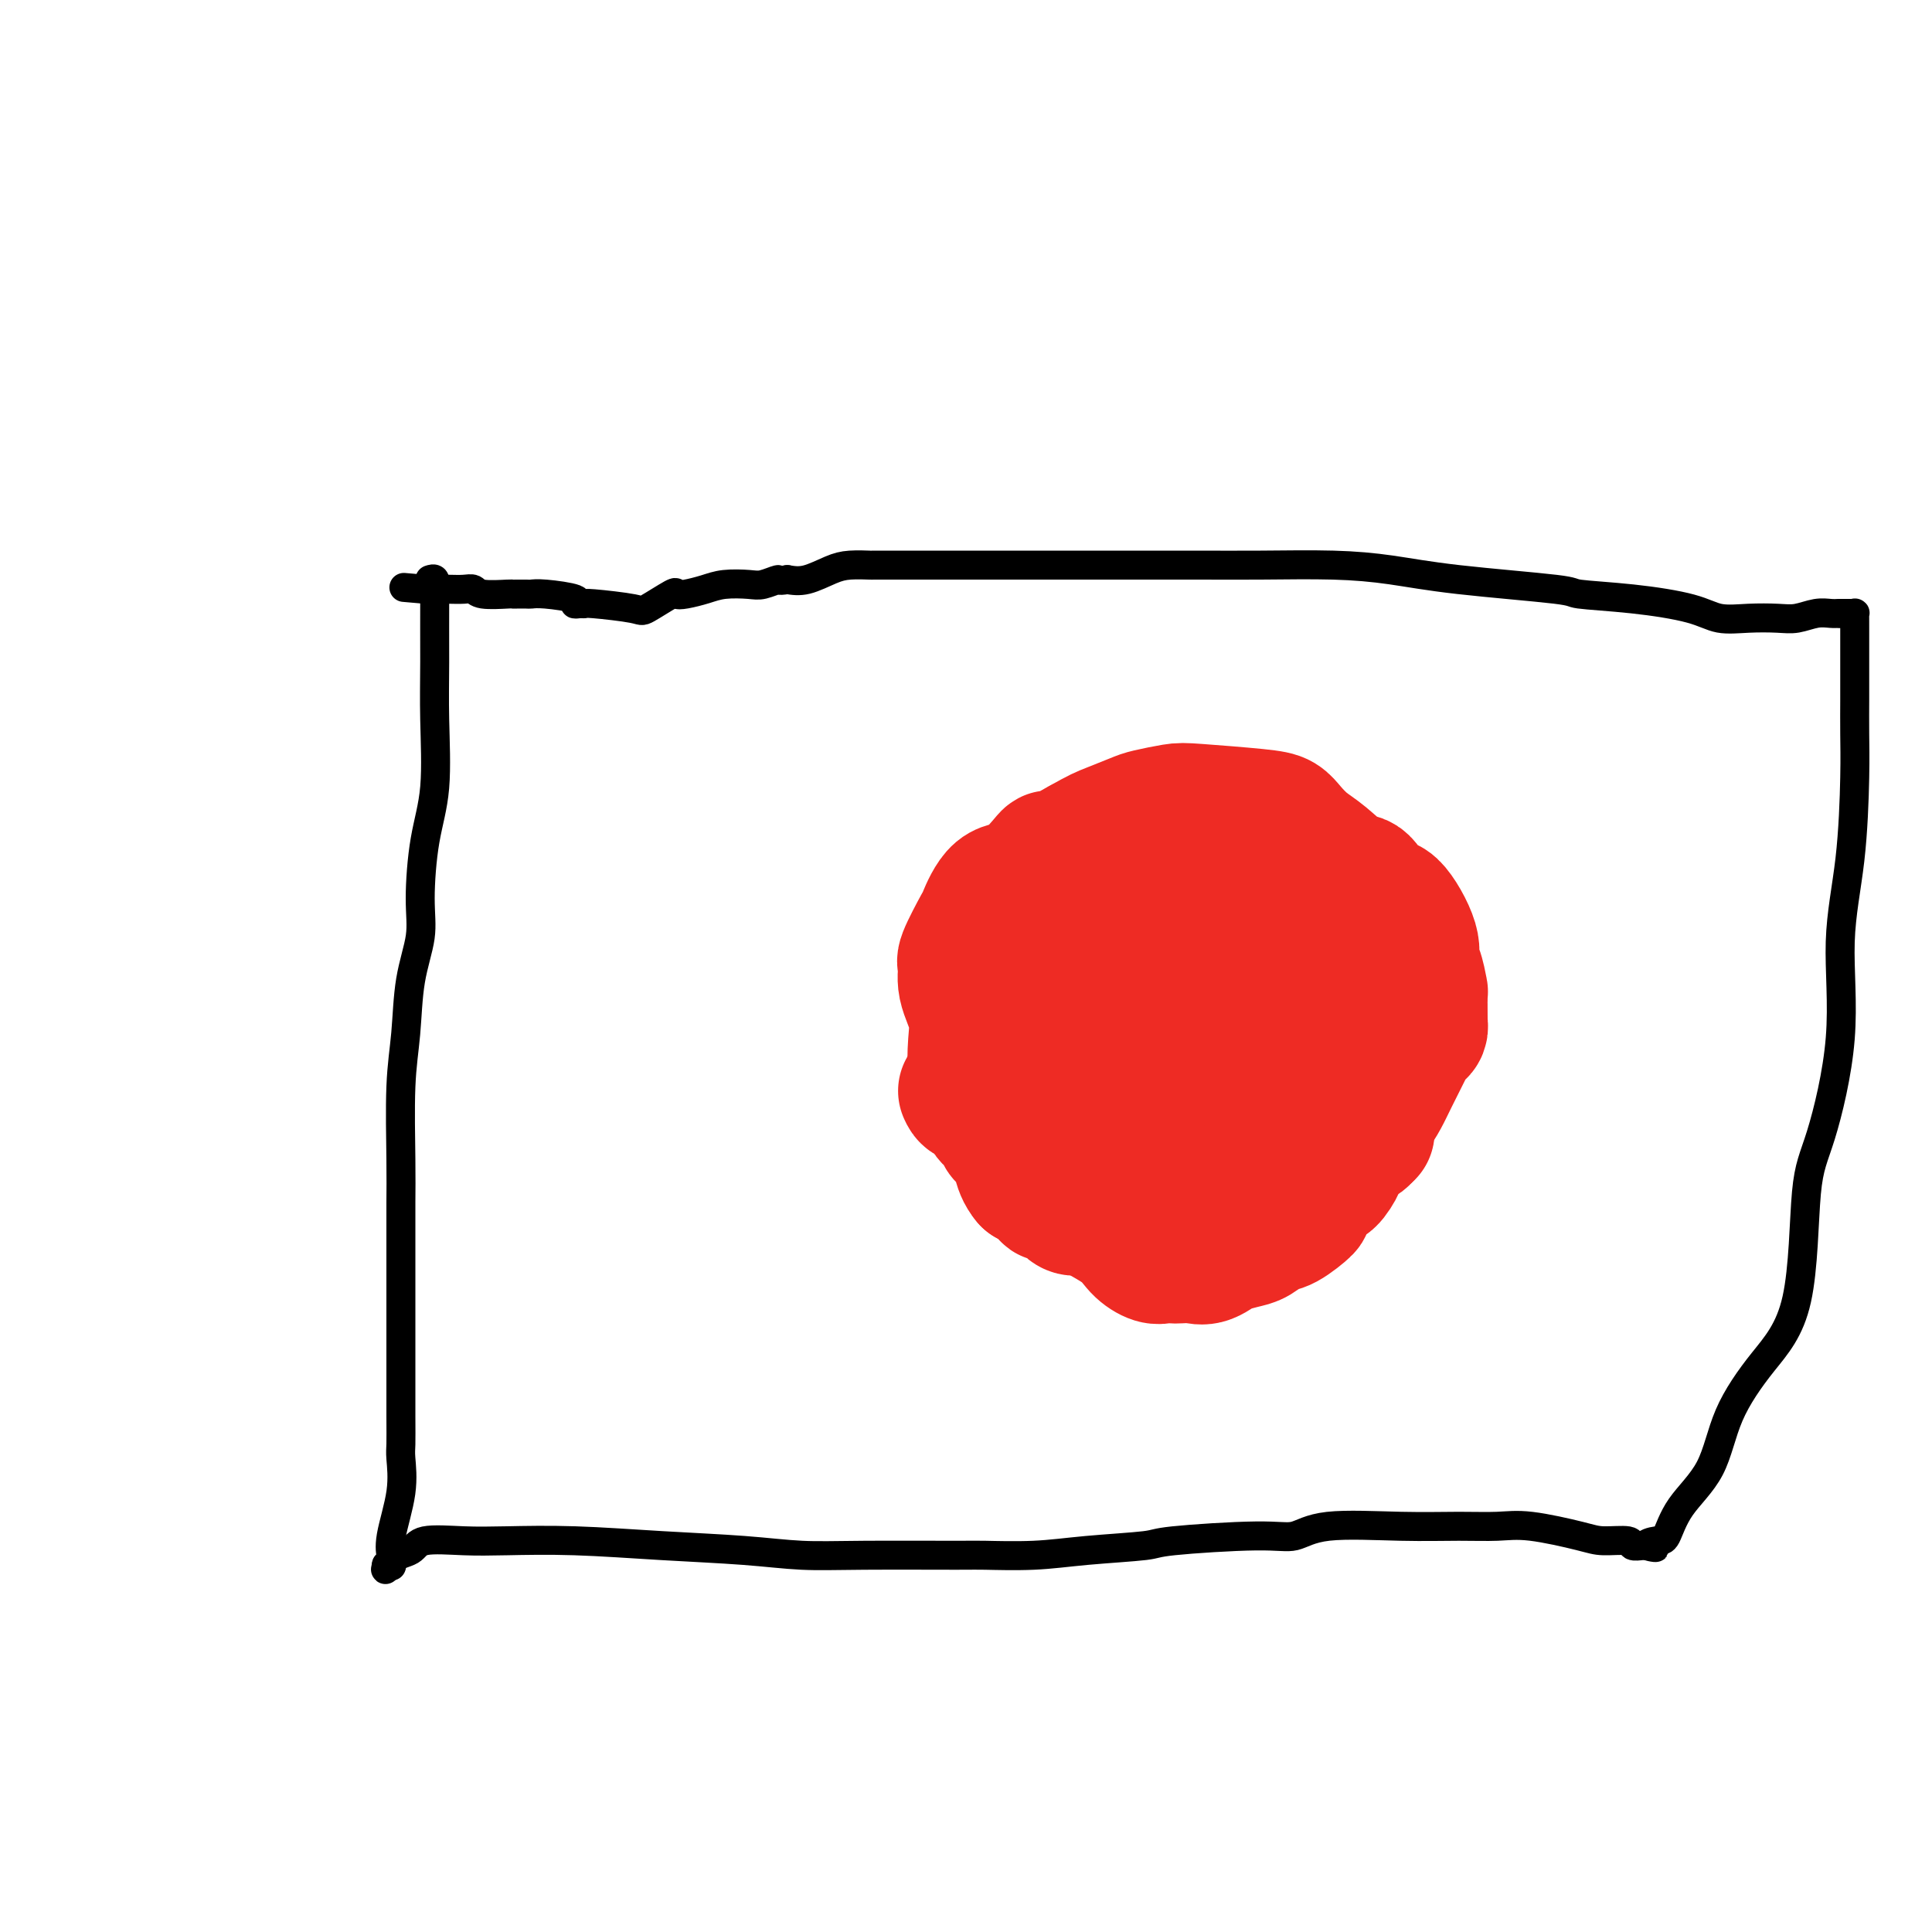
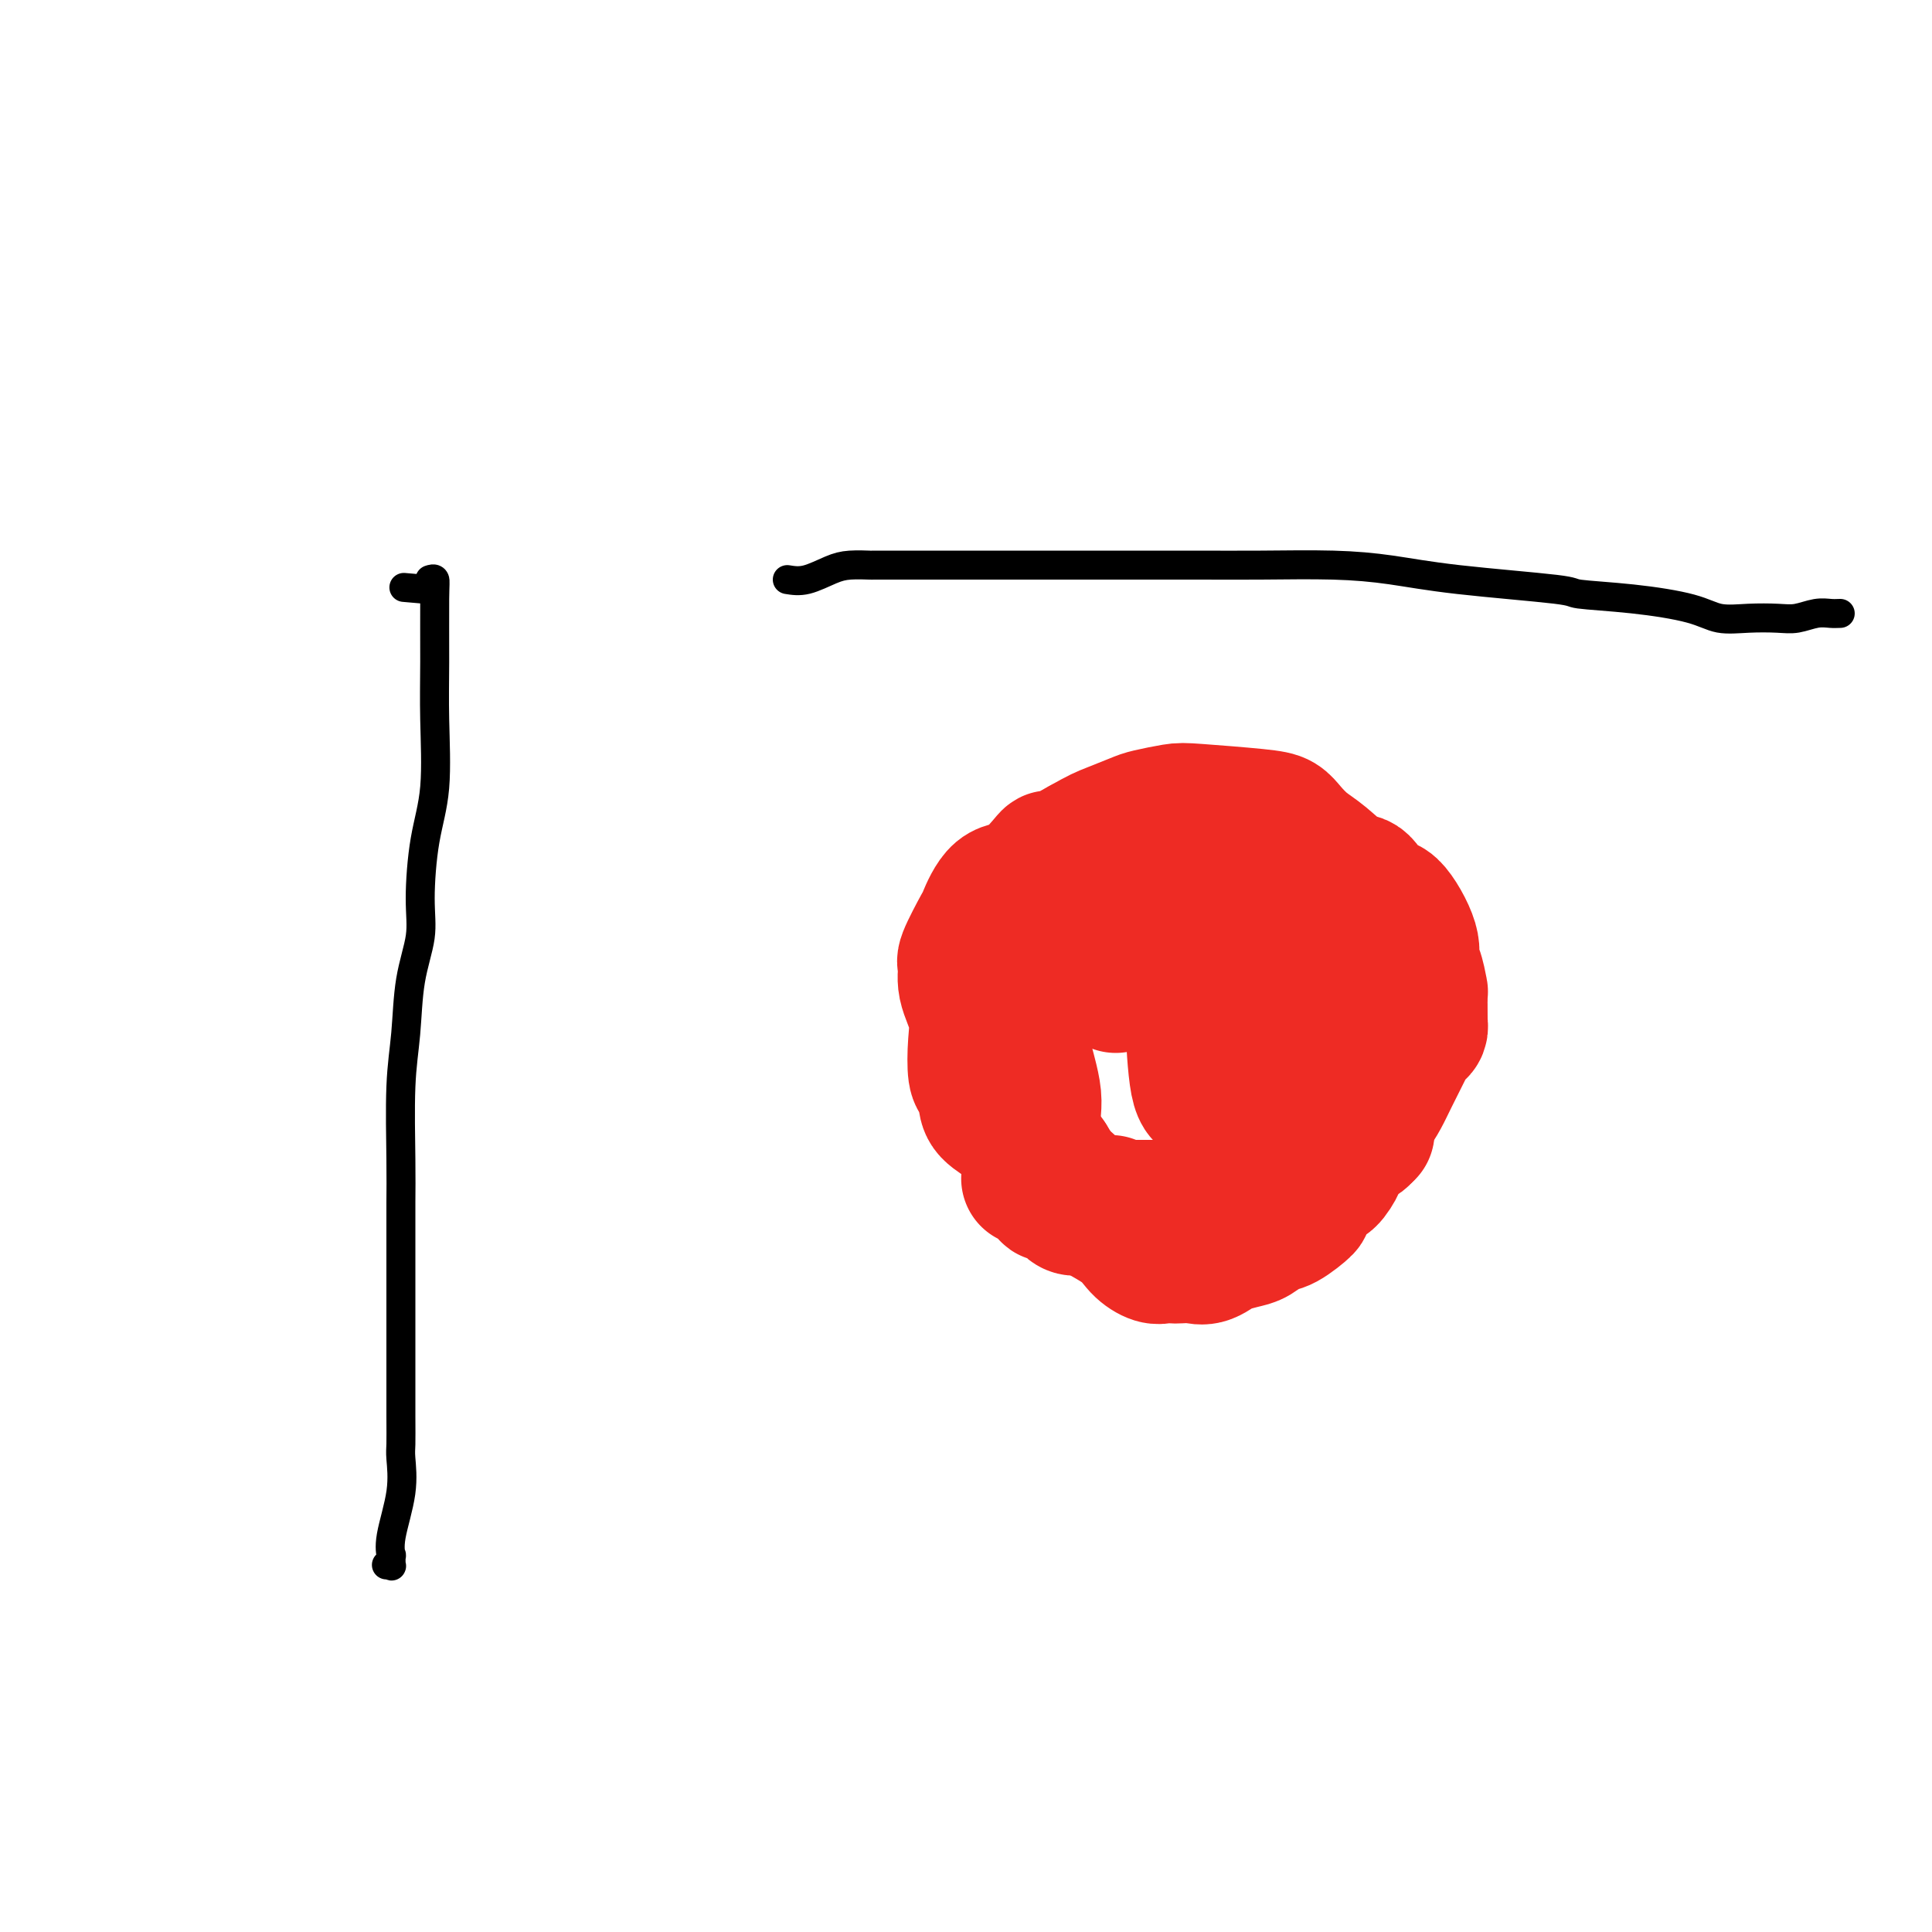
<svg xmlns="http://www.w3.org/2000/svg" viewBox="0 0 400 400" version="1.1">
  <g fill="none" stroke="#000000" stroke-width="6" stroke-linecap="round" stroke-linejoin="round">
    <path d="M89,120c0.424,-0.130 0.847,-0.261 1,0c0.153,0.261 0.035,0.913 0,4c-0.035,3.087 0.015,8.610 0,13c-0.015,4.390 -0.093,7.647 0,12c0.093,4.353 0.358,9.800 0,14c-0.358,4.200 -1.338,7.152 -2,11c-0.662,3.848 -1.004,8.593 -1,12c0.004,3.407 0.355,5.477 0,8c-0.355,2.523 -1.416,5.500 -2,9c-0.584,3.500 -0.692,7.522 -1,11c-0.308,3.478 -0.814,6.411 -1,11c-0.186,4.589 -0.050,10.833 0,15c0.050,4.167 0.013,6.255 0,9c-0.013,2.745 -0.003,6.146 0,9c0.003,2.854 0.000,5.160 0,9c-0.000,3.840 0.002,9.215 0,14c-0.002,4.785 -0.008,8.979 0,12c0.008,3.021 0.030,4.870 0,6c-0.030,1.130 -0.113,1.540 0,3c0.113,1.460 0.422,3.968 0,7c-0.422,3.032 -1.577,6.588 -2,9c-0.423,2.412 -0.116,3.679 0,4c0.116,0.321 0.041,-0.306 0,0c-0.041,0.306 -0.050,1.544 0,2c0.050,0.456 0.157,0.130 0,0c-0.157,-0.130 -0.579,-0.065 -1,0" />
-     <path d="M80,324c-0.459,2.183 -0.107,0.140 1,-1c1.107,-1.140 2.969,-1.378 4,-2c1.031,-0.622 1.233,-1.628 3,-2c1.767,-0.372 5.101,-0.111 8,0c2.899,0.111 5.363,0.072 9,0c3.637,-0.072 8.448,-0.177 14,0c5.552,0.177 11.845,0.636 18,1c6.155,0.364 12.171,0.633 17,1c4.829,0.367 8.473,0.831 12,1c3.527,0.169 6.939,0.042 13,0c6.061,-0.042 14.770,-0.000 19,0c4.230,0.000 3.981,-0.041 6,0c2.019,0.041 6.307,0.164 10,0c3.693,-0.164 6.791,-0.616 11,-1c4.209,-0.384 9.530,-0.699 12,-1c2.470,-0.301 2.088,-0.588 6,-1c3.912,-0.412 12.119,-0.948 17,-1c4.881,-0.052 6.436,0.379 8,0c1.564,-0.379 3.136,-1.567 7,-2c3.864,-0.433 10.018,-0.109 15,0c4.982,0.109 8.791,0.005 12,0c3.209,-0.005 5.817,0.089 8,0c2.183,-0.089 3.942,-0.360 7,0c3.058,0.360 7.414,1.350 10,2c2.586,0.650 3.400,0.959 5,1c1.600,0.041 3.986,-0.185 5,0c1.014,0.185 0.658,0.781 1,1c0.342,0.219 1.384,0.063 2,0c0.616,-0.063 0.808,-0.031 1,0" />
-     <path d="M341,320c3.617,0.683 0.660,0.390 0,0c-0.660,-0.390 0.978,-0.875 2,-1c1.022,-0.125 1.428,0.112 2,-1c0.572,-1.112 1.309,-3.573 3,-6c1.691,-2.427 4.336,-4.819 6,-8c1.664,-3.181 2.348,-7.150 4,-11c1.652,-3.850 4.272,-7.580 7,-11c2.728,-3.420 5.563,-6.529 7,-13c1.437,-6.471 1.478,-16.304 2,-22c0.522,-5.696 1.527,-7.256 3,-12c1.473,-4.744 3.414,-12.670 4,-20c0.586,-7.330 -0.183,-14.062 0,-20c0.183,-5.938 1.317,-11.083 2,-17c0.683,-5.917 0.915,-12.606 1,-17c0.085,-4.394 0.023,-6.491 0,-9c-0.023,-2.509 -0.006,-5.429 0,-7c0.006,-1.571 0.002,-1.793 0,-2c-0.002,-0.207 -0.001,-0.399 0,-1c0.001,-0.601 0.001,-1.611 0,-4c-0.001,-2.389 -0.003,-6.157 0,-8c0.003,-1.843 0.012,-1.762 0,-2c-0.012,-0.238 -0.045,-0.796 0,-1c0.045,-0.204 0.170,-0.055 0,0c-0.170,0.055 -0.633,0.015 -1,0c-0.367,-0.015 -0.637,-0.004 -1,0c-0.363,0.004 -0.818,0.001 -1,0c-0.182,-0.001 -0.091,-0.001 0,0" />
    <path d="M381,127c-0.788,0.016 -1.258,0.056 -2,0c-0.742,-0.056 -1.755,-0.210 -3,0c-1.245,0.210 -2.721,0.782 -4,1c-1.279,0.218 -2.359,0.080 -4,0c-1.641,-0.080 -3.842,-0.101 -6,0c-2.158,0.101 -4.271,0.326 -6,0c-1.729,-0.326 -3.073,-1.203 -6,-2c-2.927,-0.797 -7.436,-1.512 -12,-2c-4.564,-0.488 -9.182,-0.747 -11,-1c-1.818,-0.253 -0.837,-0.498 -5,-1c-4.163,-0.502 -13.471,-1.259 -20,-2c-6.529,-0.741 -10.279,-1.467 -14,-2c-3.721,-0.533 -7.412,-0.875 -12,-1c-4.588,-0.125 -10.072,-0.033 -15,0c-4.928,0.033 -9.302,0.009 -12,0c-2.698,-0.009 -3.722,-0.002 -5,0c-1.278,0.002 -2.810,0.001 -5,0c-2.190,-0.001 -5.039,-0.000 -9,0c-3.961,0.000 -9.033,0.000 -12,0c-2.967,-0.000 -3.828,-0.000 -5,0c-1.172,0.000 -2.656,0.000 -4,0c-1.344,-0.000 -2.547,-0.000 -4,0c-1.453,0.000 -3.157,0.000 -6,0c-2.843,-0.000 -6.827,-0.001 -9,0c-2.173,0.001 -2.537,0.002 -4,0c-1.463,-0.002 -4.026,-0.007 -5,0c-0.974,0.007 -0.361,0.027 -1,0c-0.639,-0.027 -2.532,-0.100 -4,0c-1.468,0.100 -2.511,0.373 -4,1c-1.489,0.627 -3.426,1.608 -5,2c-1.574,0.392 -2.787,0.196 -4,0" />
-     <path d="M163,120c-2.313,0.404 -1.594,-0.085 -2,0c-0.406,0.085 -1.936,0.744 -3,1c-1.064,0.256 -1.662,0.108 -3,0c-1.338,-0.108 -3.415,-0.175 -5,0c-1.585,0.175 -2.677,0.594 -4,1c-1.323,0.406 -2.876,0.800 -4,1c-1.124,0.200 -1.818,0.208 -2,0c-0.182,-0.208 0.148,-0.630 -1,0c-1.148,0.630 -3.774,2.312 -5,3c-1.226,0.688 -1.052,0.381 -3,0c-1.948,-0.381 -6.019,-0.837 -8,-1c-1.981,-0.163 -1.871,-0.033 -2,0c-0.129,0.033 -0.497,-0.030 -1,0c-0.503,0.030 -1.142,0.152 -1,0c0.142,-0.152 1.065,-0.577 0,-1c-1.065,-0.423 -4.118,-0.845 -6,-1c-1.882,-0.155 -2.595,-0.042 -3,0c-0.405,0.042 -0.504,0.012 -1,0c-0.496,-0.012 -1.389,-0.007 -2,0c-0.611,0.007 -0.939,0.016 -1,0c-0.061,-0.016 0.146,-0.057 -1,0c-1.146,0.057 -3.645,0.211 -5,0c-1.355,-0.211 -1.568,-0.789 -2,-1c-0.432,-0.211 -1.085,-0.057 -2,0c-0.915,0.057 -2.091,0.015 -3,0c-0.909,-0.015 -1.550,-0.004 -2,0c-0.450,0.004 -0.708,0.001 -1,0c-0.292,-0.001 -0.617,-0.000 -1,0c-0.383,0.000 -0.824,0.000 -1,0c-0.176,-0.000 -0.088,-0.000 0,0" />
    <path d="M88,122c-7.667,-0.667 -3.833,-0.333 0,0" />
  </g>
  <g fill="none" stroke="#EE2B24" stroke-width="28" stroke-linecap="round" stroke-linejoin="round">
    <path d="M230,249c-0.220,-0.001 -0.440,-0.002 -1,0c-0.560,0.002 -1.461,0.008 -2,0c-0.539,-0.008 -0.715,-0.031 -1,0c-0.285,0.031 -0.678,0.116 -1,0c-0.322,-0.116 -0.572,-0.432 -1,-1c-0.428,-0.568 -1.032,-1.387 -2,-2c-0.968,-0.613 -2.298,-1.021 -3,-2c-0.702,-0.979 -0.776,-2.530 -2,-4c-1.224,-1.470 -3.599,-2.860 -5,-4c-1.401,-1.140 -1.829,-2.031 -3,-3c-1.171,-0.969 -3.085,-2.015 -4,-3c-0.915,-0.985 -0.832,-1.910 -1,-3c-0.168,-1.090 -0.589,-2.345 -1,-3c-0.411,-0.655 -0.813,-0.708 -1,-2c-0.187,-1.292 -0.158,-3.822 0,-6c0.158,-2.178 0.446,-4.003 0,-6c-0.446,-1.997 -1.624,-4.166 -2,-6c-0.376,-1.834 0.050,-3.333 0,-4c-0.050,-0.667 -0.578,-0.503 0,-2c0.578,-1.497 2.261,-4.655 3,-6c0.739,-1.345 0.533,-0.876 1,-2c0.467,-1.124 1.606,-3.840 3,-5c1.394,-1.160 3.044,-0.765 5,-2c1.956,-1.235 4.219,-4.102 5,-5c0.781,-0.898 0.080,0.172 1,0c0.920,-0.172 3.460,-1.586 6,-3" />
    <path d="M224,175c3.715,-2.117 4.502,-2.410 6,-3c1.498,-0.590 3.706,-1.475 5,-2c1.294,-0.525 1.673,-0.688 3,-1c1.327,-0.312 3.601,-0.772 5,-1c1.399,-0.228 1.924,-0.223 5,0c3.076,0.223 8.701,0.666 12,1c3.299,0.334 4.270,0.560 5,1c0.730,0.440 1.220,1.094 2,2c0.780,0.906 1.850,2.062 3,3c1.150,0.938 2.378,1.657 4,3c1.622,1.343 3.637,3.311 5,4c1.363,0.689 2.073,0.100 3,1c0.927,0.900 2.069,3.288 3,4c0.931,0.712 1.651,-0.253 3,1c1.349,1.253 3.328,4.723 4,7c0.672,2.277 0.036,3.360 0,4c-0.036,0.640 0.526,0.836 1,2c0.474,1.164 0.860,3.296 1,4c0.140,0.704 0.035,-0.019 0,1c-0.035,1.019 0.001,3.779 0,5c-0.001,1.221 -0.040,0.904 0,1c0.040,0.096 0.159,0.605 0,1c-0.159,0.395 -0.595,0.674 -1,1c-0.405,0.326 -0.781,0.697 -1,1c-0.219,0.303 -0.283,0.537 -1,2c-0.717,1.463 -2.087,4.154 -3,6c-0.913,1.846 -1.369,2.845 -2,4c-0.631,1.155 -1.437,2.464 -2,3c-0.563,0.536 -0.882,0.298 -1,1c-0.118,0.702 -0.034,2.343 0,3c0.034,0.657 0.017,0.328 0,0" />
    <path d="M283,234c-2.065,3.425 -1.729,0.488 -2,0c-0.271,-0.488 -1.151,1.474 -2,3c-0.849,1.526 -1.668,2.615 -2,3c-0.332,0.385 -0.178,0.065 0,0c0.178,-0.065 0.381,0.123 0,1c-0.381,0.877 -1.344,2.442 -2,3c-0.656,0.558 -1.004,0.109 -2,1c-0.996,0.891 -2.640,3.121 -3,4c-0.360,0.879 0.566,0.406 0,1c-0.566,0.594 -2.623,2.254 -4,3c-1.377,0.746 -2.076,0.576 -3,1c-0.924,0.424 -2.075,1.442 -3,2c-0.925,0.558 -1.626,0.657 -3,1c-1.374,0.343 -3.423,0.929 -4,1c-0.577,0.071 0.316,-0.373 0,0c-0.316,0.373 -1.842,1.564 -3,2c-1.158,0.436 -1.947,0.118 -3,0c-1.053,-0.118 -2.368,-0.036 -3,0c-0.632,0.036 -0.579,0.027 -1,0c-0.421,-0.027 -1.314,-0.071 -2,0c-0.686,0.071 -1.166,0.258 -2,0c-0.834,-0.258 -2.024,-0.960 -3,-2c-0.976,-1.040 -1.739,-2.420 -4,-4c-2.261,-1.580 -6.020,-3.362 -8,-5c-1.980,-1.638 -2.183,-3.132 -3,-4c-0.817,-0.868 -2.250,-1.109 -3,-2c-0.750,-0.891 -0.817,-2.432 -1,-3c-0.183,-0.568 -0.481,-0.162 -1,-1c-0.519,-0.838 -1.260,-2.919 -2,-5" />
    <path d="M214,234c-0.498,-2.506 0.258,-4.272 0,-7c-0.258,-2.728 -1.530,-6.418 -2,-9c-0.470,-2.582 -0.138,-4.056 0,-5c0.138,-0.944 0.081,-1.357 0,-2c-0.081,-0.643 -0.187,-1.514 0,-2c0.187,-0.486 0.666,-0.585 1,-1c0.334,-0.415 0.524,-1.144 1,-2c0.476,-0.856 1.237,-1.837 2,-3c0.763,-1.163 1.526,-2.508 2,-3c0.474,-0.492 0.658,-0.132 1,-1c0.342,-0.868 0.842,-2.965 2,-5c1.158,-2.035 2.973,-4.010 4,-5c1.027,-0.990 1.268,-0.996 2,-1c0.732,-0.004 1.957,-0.007 3,0c1.043,0.007 1.904,0.024 3,0c1.096,-0.024 2.429,-0.089 4,0c1.571,0.089 3.382,0.333 5,1c1.618,0.667 3.045,1.756 4,3c0.955,1.244 1.439,2.642 2,4c0.561,1.358 1.198,2.674 2,4c0.802,1.326 1.770,2.661 3,4c1.230,1.339 2.722,2.684 4,4c1.278,1.316 2.343,2.605 3,5c0.657,2.395 0.905,5.897 1,8c0.095,2.103 0.038,2.806 0,4c-0.038,1.194 -0.055,2.879 0,4c0.055,1.121 0.183,1.679 0,2c-0.183,0.321 -0.678,0.406 -1,1c-0.322,0.594 -0.471,1.698 -1,2c-0.529,0.302 -1.437,-0.200 -2,0c-0.563,0.200 -0.782,1.100 -1,2" />
-     <path d="M256,236c-1.314,1.080 -2.100,0.279 -3,0c-0.900,-0.279 -1.916,-0.037 -3,0c-1.084,0.037 -2.236,-0.131 -4,0c-1.764,0.131 -4.139,0.563 -6,0c-1.861,-0.563 -3.206,-2.120 -4,-3c-0.794,-0.880 -1.035,-1.083 -2,-2c-0.965,-0.917 -2.654,-2.546 -4,-4c-1.346,-1.454 -2.349,-2.731 -3,-4c-0.651,-1.269 -0.951,-2.530 -1,-4c-0.049,-1.470 0.153,-3.150 0,-4c-0.153,-0.850 -0.663,-0.871 0,-1c0.663,-0.129 2.498,-0.367 4,-1c1.502,-0.633 2.672,-1.661 4,-2c1.328,-0.339 2.813,0.011 4,0c1.187,-0.011 2.076,-0.385 3,0c0.924,0.385 1.882,1.527 2,2c0.118,0.473 -0.606,0.278 0,0c0.606,-0.278 2.541,-0.638 4,1c1.459,1.638 2.440,5.274 3,8c0.560,2.726 0.698,4.541 1,6c0.302,1.459 0.766,2.561 1,4c0.234,1.439 0.237,3.214 0,4c-0.237,0.786 -0.714,0.583 -2,1c-1.286,0.417 -3.380,1.453 -5,2c-1.620,0.547 -2.767,0.605 -4,0c-1.233,-0.605 -2.552,-1.873 -4,-3c-1.448,-1.127 -3.023,-2.114 -5,-5c-1.977,-2.886 -4.355,-7.670 -5,-11c-0.645,-3.330 0.442,-5.204 1,-7c0.558,-1.796 0.588,-3.513 1,-5c0.412,-1.487 1.206,-2.743 2,-4" />
    <path d="M231,204c1.507,-3.096 3.275,-2.837 5,-3c1.725,-0.163 3.409,-0.746 5,-1c1.591,-0.254 3.091,-0.177 4,0c0.909,0.177 1.229,0.453 3,1c1.771,0.547 4.995,1.364 9,2c4.005,0.636 8.790,1.089 11,2c2.210,0.911 1.843,2.279 2,3c0.157,0.721 0.838,0.795 1,1c0.162,0.205 -0.194,0.539 0,2c0.194,1.461 0.940,4.048 0,7c-0.940,2.952 -3.565,6.270 -5,8c-1.435,1.730 -1.681,1.874 -4,2c-2.319,0.126 -6.712,0.235 -9,0c-2.288,-0.235 -2.469,-0.813 -3,-1c-0.531,-0.187 -1.410,0.018 -2,-3c-0.590,-3.018 -0.890,-9.257 -1,-12c-0.110,-2.743 -0.030,-1.989 0,-4c0.030,-2.011 0.011,-6.788 0,-9c-0.011,-2.212 -0.015,-1.858 0,-2c0.015,-0.142 0.050,-0.781 1,-1c0.950,-0.219 2.815,-0.017 4,0c1.185,0.017 1.690,-0.150 2,0c0.310,0.150 0.426,0.615 1,1c0.574,0.385 1.607,0.688 2,1c0.393,0.312 0.148,0.634 0,1c-0.148,0.366 -0.197,0.778 0,1c0.197,0.222 0.640,0.255 0,0c-0.640,-0.255 -2.365,-0.800 -4,-1c-1.635,-0.200 -3.182,-0.057 -4,0c-0.818,0.057 -0.909,0.029 -1,0" />
    <path d="M248,199c-1.625,-0.344 -1.187,-1.206 -1,-2c0.187,-0.794 0.123,-1.522 0,-2c-0.123,-0.478 -0.305,-0.705 0,-1c0.305,-0.295 1.098,-0.656 2,-1c0.902,-0.344 1.912,-0.671 4,0c2.088,0.671 5.253,2.340 7,3c1.747,0.660 2.076,0.311 3,1c0.924,0.689 2.443,2.417 3,4c0.557,1.583 0.150,3.023 0,4c-0.150,0.977 -0.044,1.491 -1,3c-0.956,1.509 -2.974,4.011 -4,6c-1.026,1.989 -1.059,3.464 -1,4c0.059,0.536 0.212,0.134 0,1c-0.212,0.866 -0.789,3.000 -1,4c-0.211,1.000 -0.057,0.867 0,1c0.057,0.133 0.015,0.532 0,1c-0.015,0.468 -0.005,1.004 0,2c0.005,0.996 0.003,2.450 0,3c-0.003,0.550 -0.008,0.194 0,1c0.008,0.806 0.030,2.772 0,4c-0.030,1.228 -0.113,1.716 0,2c0.113,0.284 0.424,0.364 0,1c-0.424,0.636 -1.581,1.829 -2,3c-0.419,1.171 -0.101,2.321 0,3c0.101,0.679 -0.014,0.886 0,1c0.014,0.114 0.158,0.134 0,0c-0.158,-0.134 -0.620,-0.421 -1,0c-0.380,0.421 -0.680,1.549 -1,2c-0.320,0.451 -0.660,0.226 -1,0" />
    <path d="M254,247c-1.014,1.393 -1.048,0.376 -1,0c0.048,-0.376 0.178,-0.112 0,0c-0.178,0.112 -0.662,0.072 -1,0c-0.338,-0.072 -0.528,-0.177 -1,0c-0.472,0.177 -1.226,0.636 -2,1c-0.774,0.364 -1.568,0.633 -2,1c-0.432,0.367 -0.501,0.830 -1,1c-0.499,0.170 -1.428,0.045 -2,0c-0.572,-0.045 -0.787,-0.012 -1,0c-0.213,0.012 -0.424,0.003 -1,0c-0.576,-0.003 -1.516,-0.001 -2,0c-0.484,0.001 -0.511,0.000 -1,0c-0.489,-0.000 -1.439,-0.000 -2,0c-0.561,0.000 -0.732,0.000 -1,0c-0.268,-0.000 -0.634,-0.000 -1,0c-0.366,0.000 -0.732,0.000 -1,0c-0.268,-0.000 -0.439,-0.000 -1,0c-0.561,0.000 -1.511,0.000 -2,0c-0.489,-0.000 -0.515,-0.000 -1,0c-0.485,0.000 -1.429,0.001 -2,0c-0.571,-0.001 -0.770,-0.005 -1,0c-0.230,0.005 -0.490,0.017 -1,0c-0.510,-0.017 -1.271,-0.065 -2,0c-0.729,0.065 -1.425,0.241 -2,0c-0.575,-0.241 -1.028,-0.900 -1,-1c0.028,-0.100 0.538,0.359 0,0c-0.538,-0.359 -2.122,-1.535 -3,-2c-0.878,-0.465 -1.050,-0.217 -1,0c0.050,0.217 0.321,0.405 0,0c-0.321,-0.405 -1.235,-1.401 -2,-2c-0.765,-0.599 -1.383,-0.799 -2,-1" />
-     <path d="M213,244c-2.126,-2.466 -1.940,-5.630 -2,-7c-0.060,-1.370 -0.366,-0.945 -1,-1c-0.634,-0.055 -1.598,-0.590 -2,-1c-0.402,-0.410 -0.244,-0.693 0,-1c0.244,-0.307 0.573,-0.636 0,-1c-0.573,-0.364 -2.049,-0.763 -3,-2c-0.951,-1.237 -1.379,-3.311 -2,-4c-0.621,-0.689 -1.436,0.007 -2,0c-0.564,-0.007 -0.875,-0.716 -1,-1c-0.125,-0.284 -0.062,-0.142 0,0" />
  </g>
</svg>